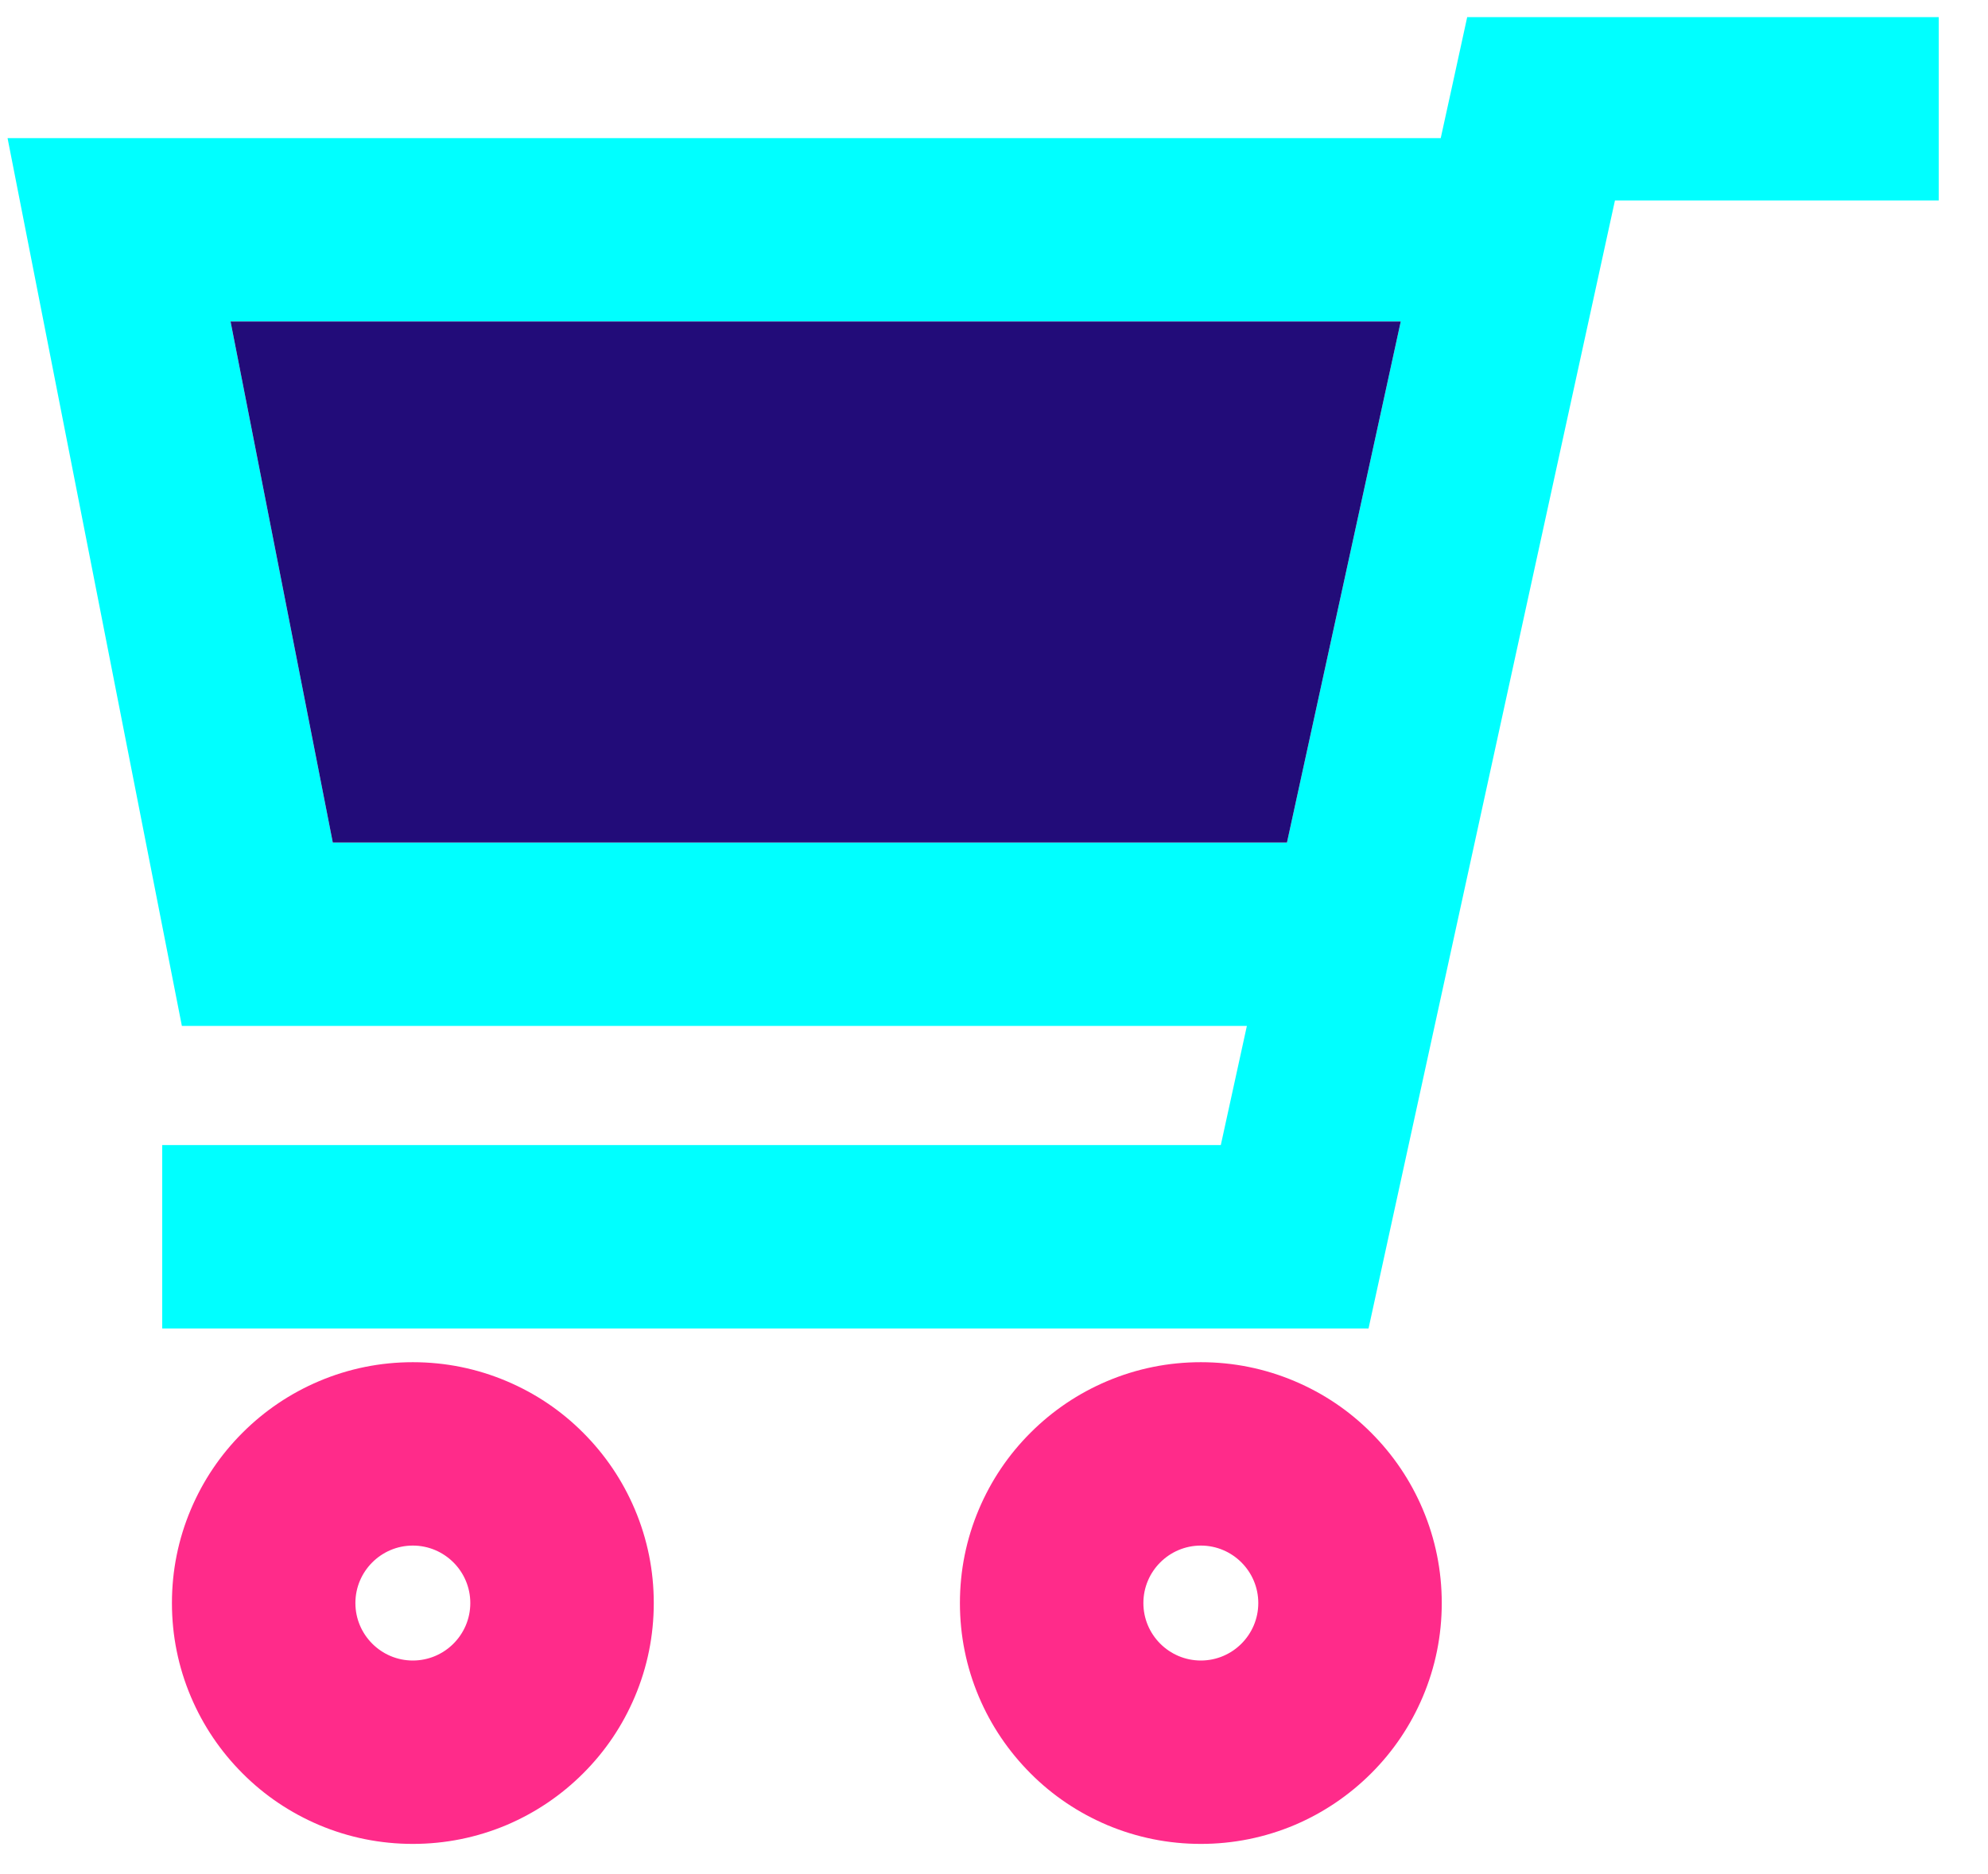
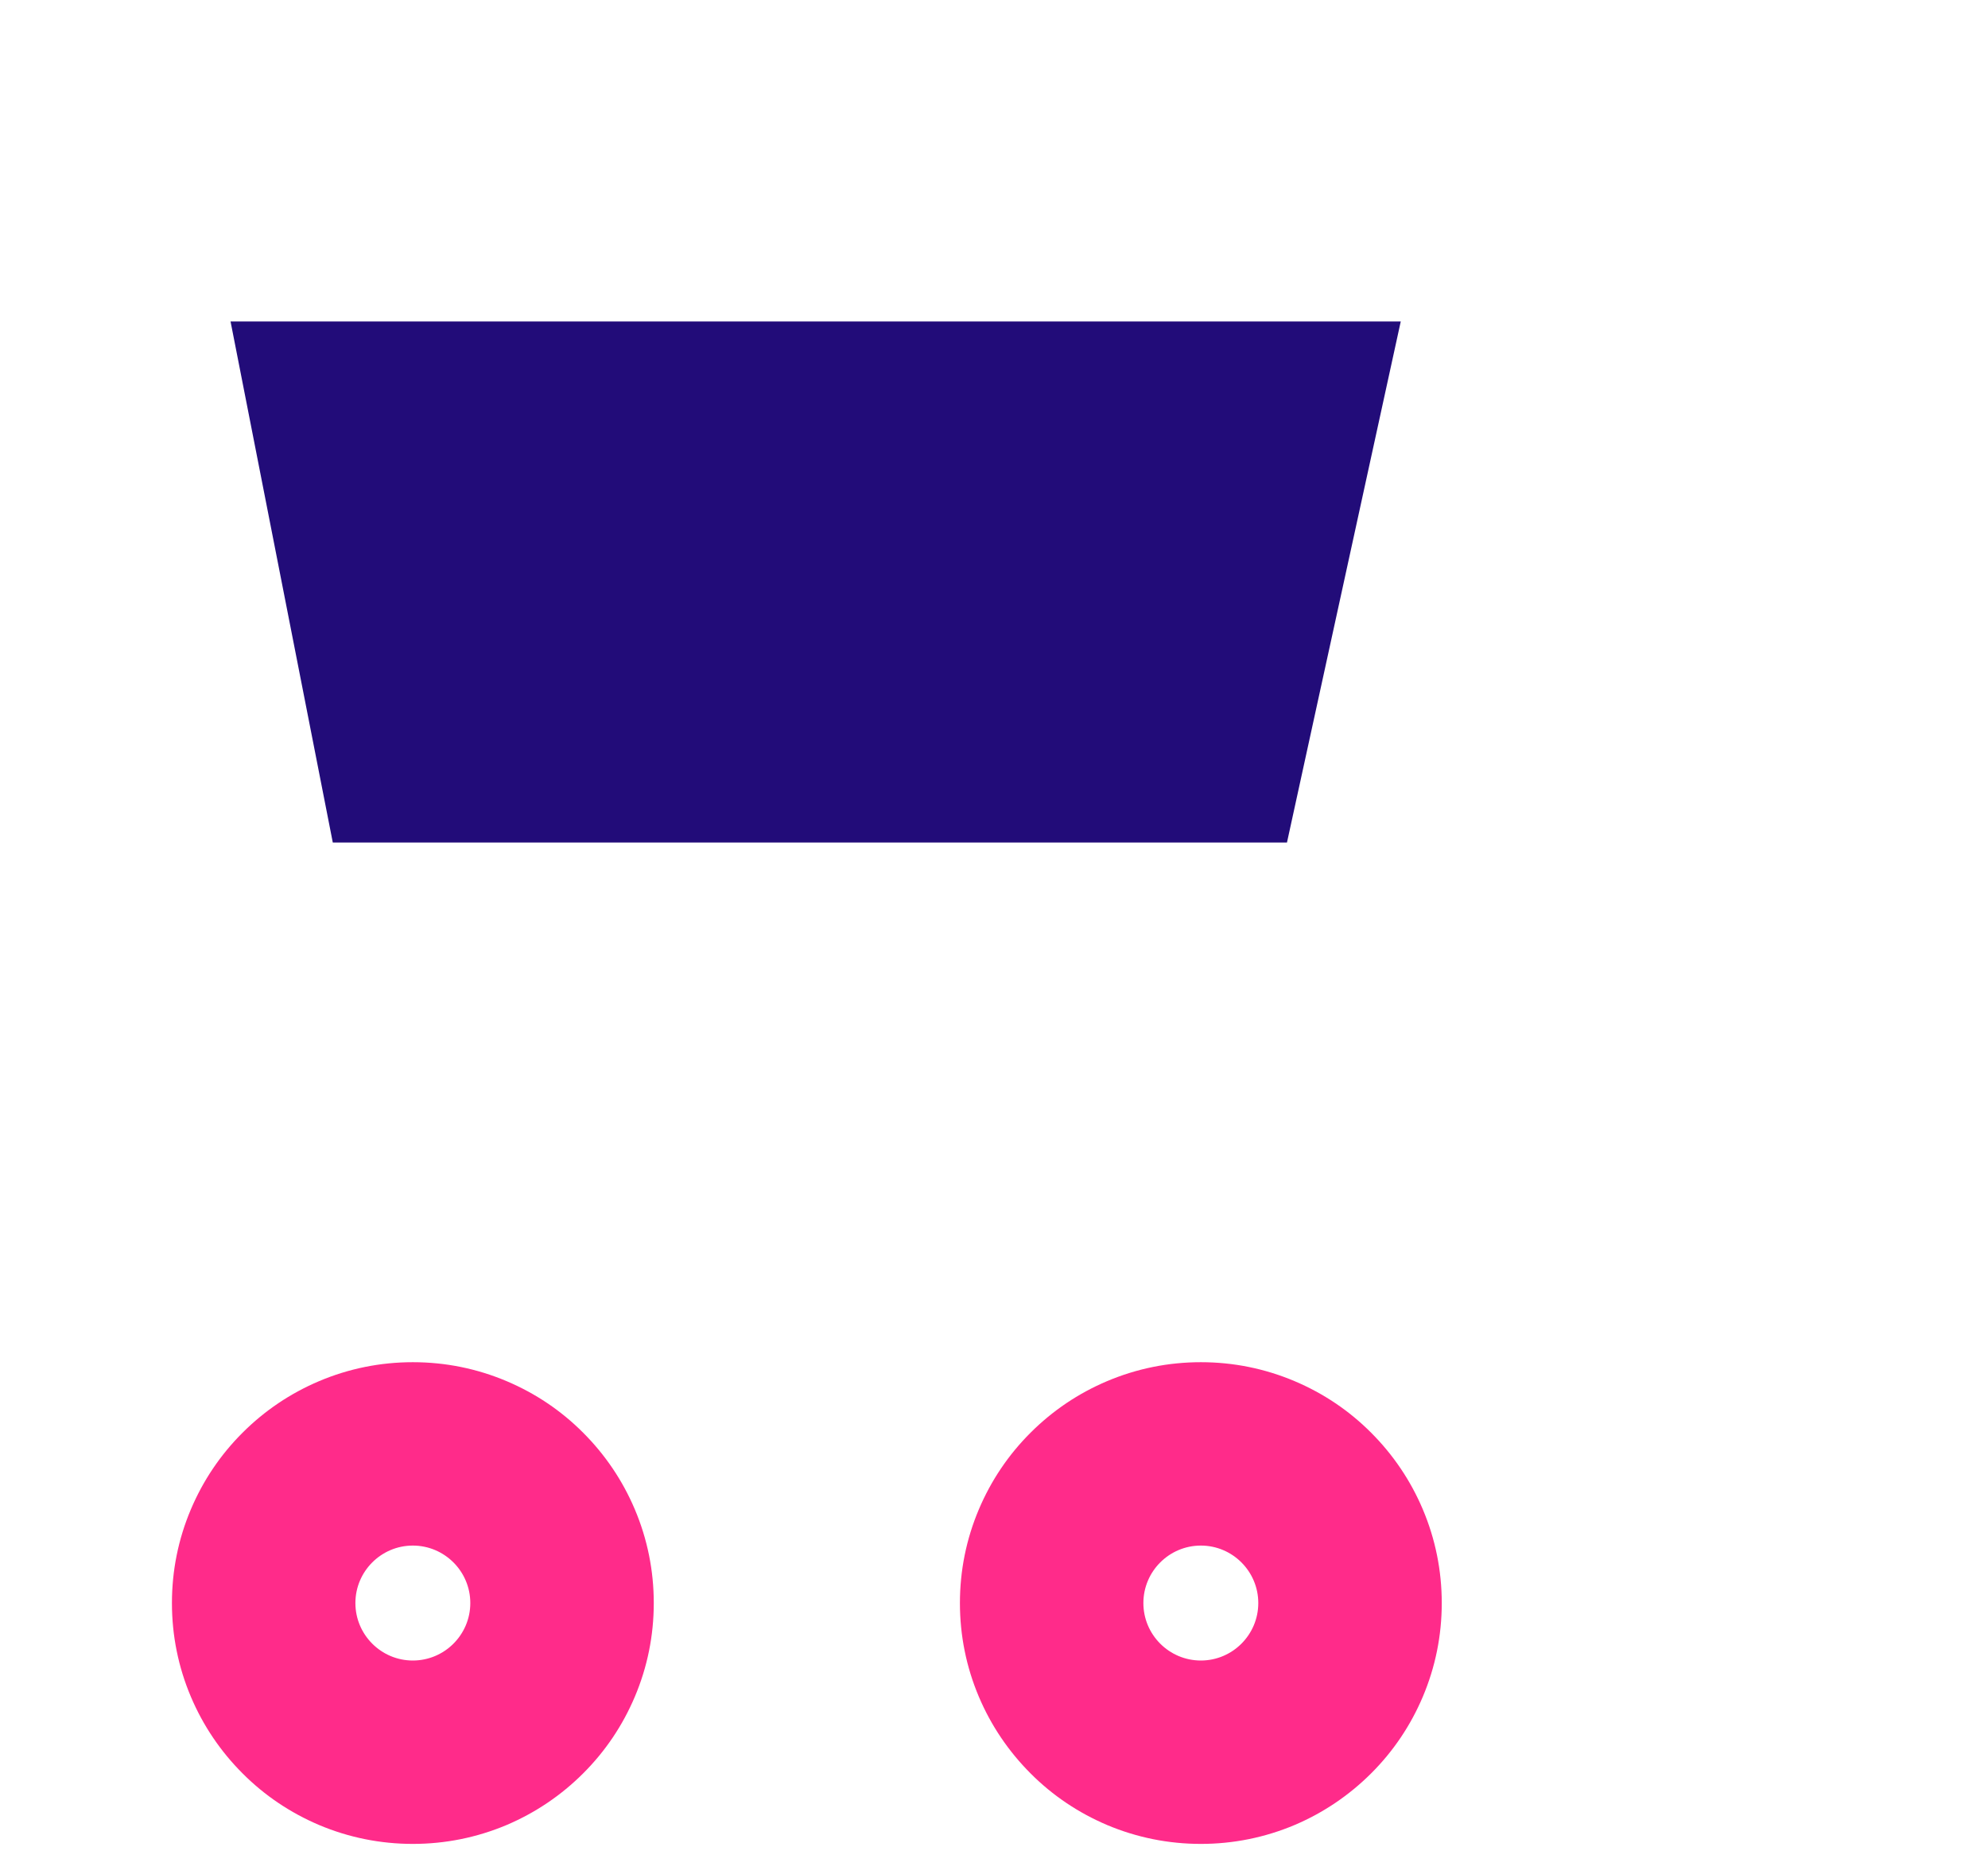
<svg xmlns="http://www.w3.org/2000/svg" width="35" height="33" viewBox="0 0 35 33" fill="none">
-   <path d="M25.831 0.301L25.554 1.571L25.365 2.432H0.133L3.202 18.065H21.952L21.493 20.163H2.856V23.392H24.094L28.432 3.531H34.133V0.301H25.831ZM22.657 14.835H5.859L4.059 5.661H24.661L22.658 14.835H22.657Z" fill="#00FFFF" />
  <path d="M22.657 14.835H5.859L4.059 5.661H24.661L22.658 14.835H22.657Z" fill="#220C79" />
  <path d="M7.268 32.468C6.697 32.468 6.141 32.356 5.617 32.135C5.112 31.92 4.658 31.616 4.27 31.226C3.881 30.837 3.575 30.383 3.361 29.878C3.139 29.354 3.027 28.799 3.027 28.227C3.027 27.655 3.139 27.1 3.361 26.576C3.575 26.071 3.88 25.617 4.27 25.228C4.658 24.84 5.112 24.534 5.617 24.32C6.141 24.098 6.697 23.986 7.268 23.986C7.84 23.986 8.395 24.098 8.92 24.32C9.425 24.534 9.879 24.838 10.267 25.228C10.656 25.617 10.962 26.071 11.176 26.576C11.398 27.1 11.51 27.655 11.51 28.227C11.51 28.799 11.398 29.354 11.176 29.878C10.962 30.383 10.657 30.837 10.267 31.226C9.879 31.614 9.425 31.92 8.92 32.135C8.395 32.356 7.84 32.468 7.268 32.468ZM7.268 27.215C6.711 27.215 6.257 27.669 6.257 28.227C6.257 28.785 6.711 29.239 7.268 29.239C7.826 29.239 8.28 28.785 8.28 28.227C8.28 27.669 7.826 27.215 7.268 27.215Z" fill="#FF2B8A" />
  <path d="M21.142 32.468C20.57 32.468 20.015 32.356 19.49 32.135C18.985 31.92 18.531 31.616 18.143 31.226C17.754 30.836 17.448 30.383 17.234 29.878C17.012 29.354 16.9 28.799 16.9 28.227C16.9 27.655 17.012 27.1 17.234 26.576C17.448 26.071 17.753 25.617 18.143 25.228C18.531 24.84 18.985 24.534 19.49 24.32C20.015 24.098 20.57 23.986 21.142 23.986C21.713 23.986 22.268 24.098 22.793 24.32C23.298 24.534 23.752 24.838 24.14 25.228C24.529 25.617 24.835 26.071 25.049 26.576C25.271 27.1 25.383 27.655 25.383 28.227C25.383 28.799 25.271 29.354 25.049 29.878C24.835 30.383 24.53 30.837 24.14 31.226C23.751 31.614 23.298 31.92 22.793 32.135C22.268 32.356 21.713 32.468 21.142 32.468ZM21.142 27.215C20.584 27.215 20.13 27.669 20.13 28.227C20.13 28.785 20.584 29.239 21.142 29.239C21.699 29.239 22.153 28.785 22.153 28.227C22.153 27.669 21.699 27.215 21.142 27.215Z" fill="#FF2B8A" />
</svg>